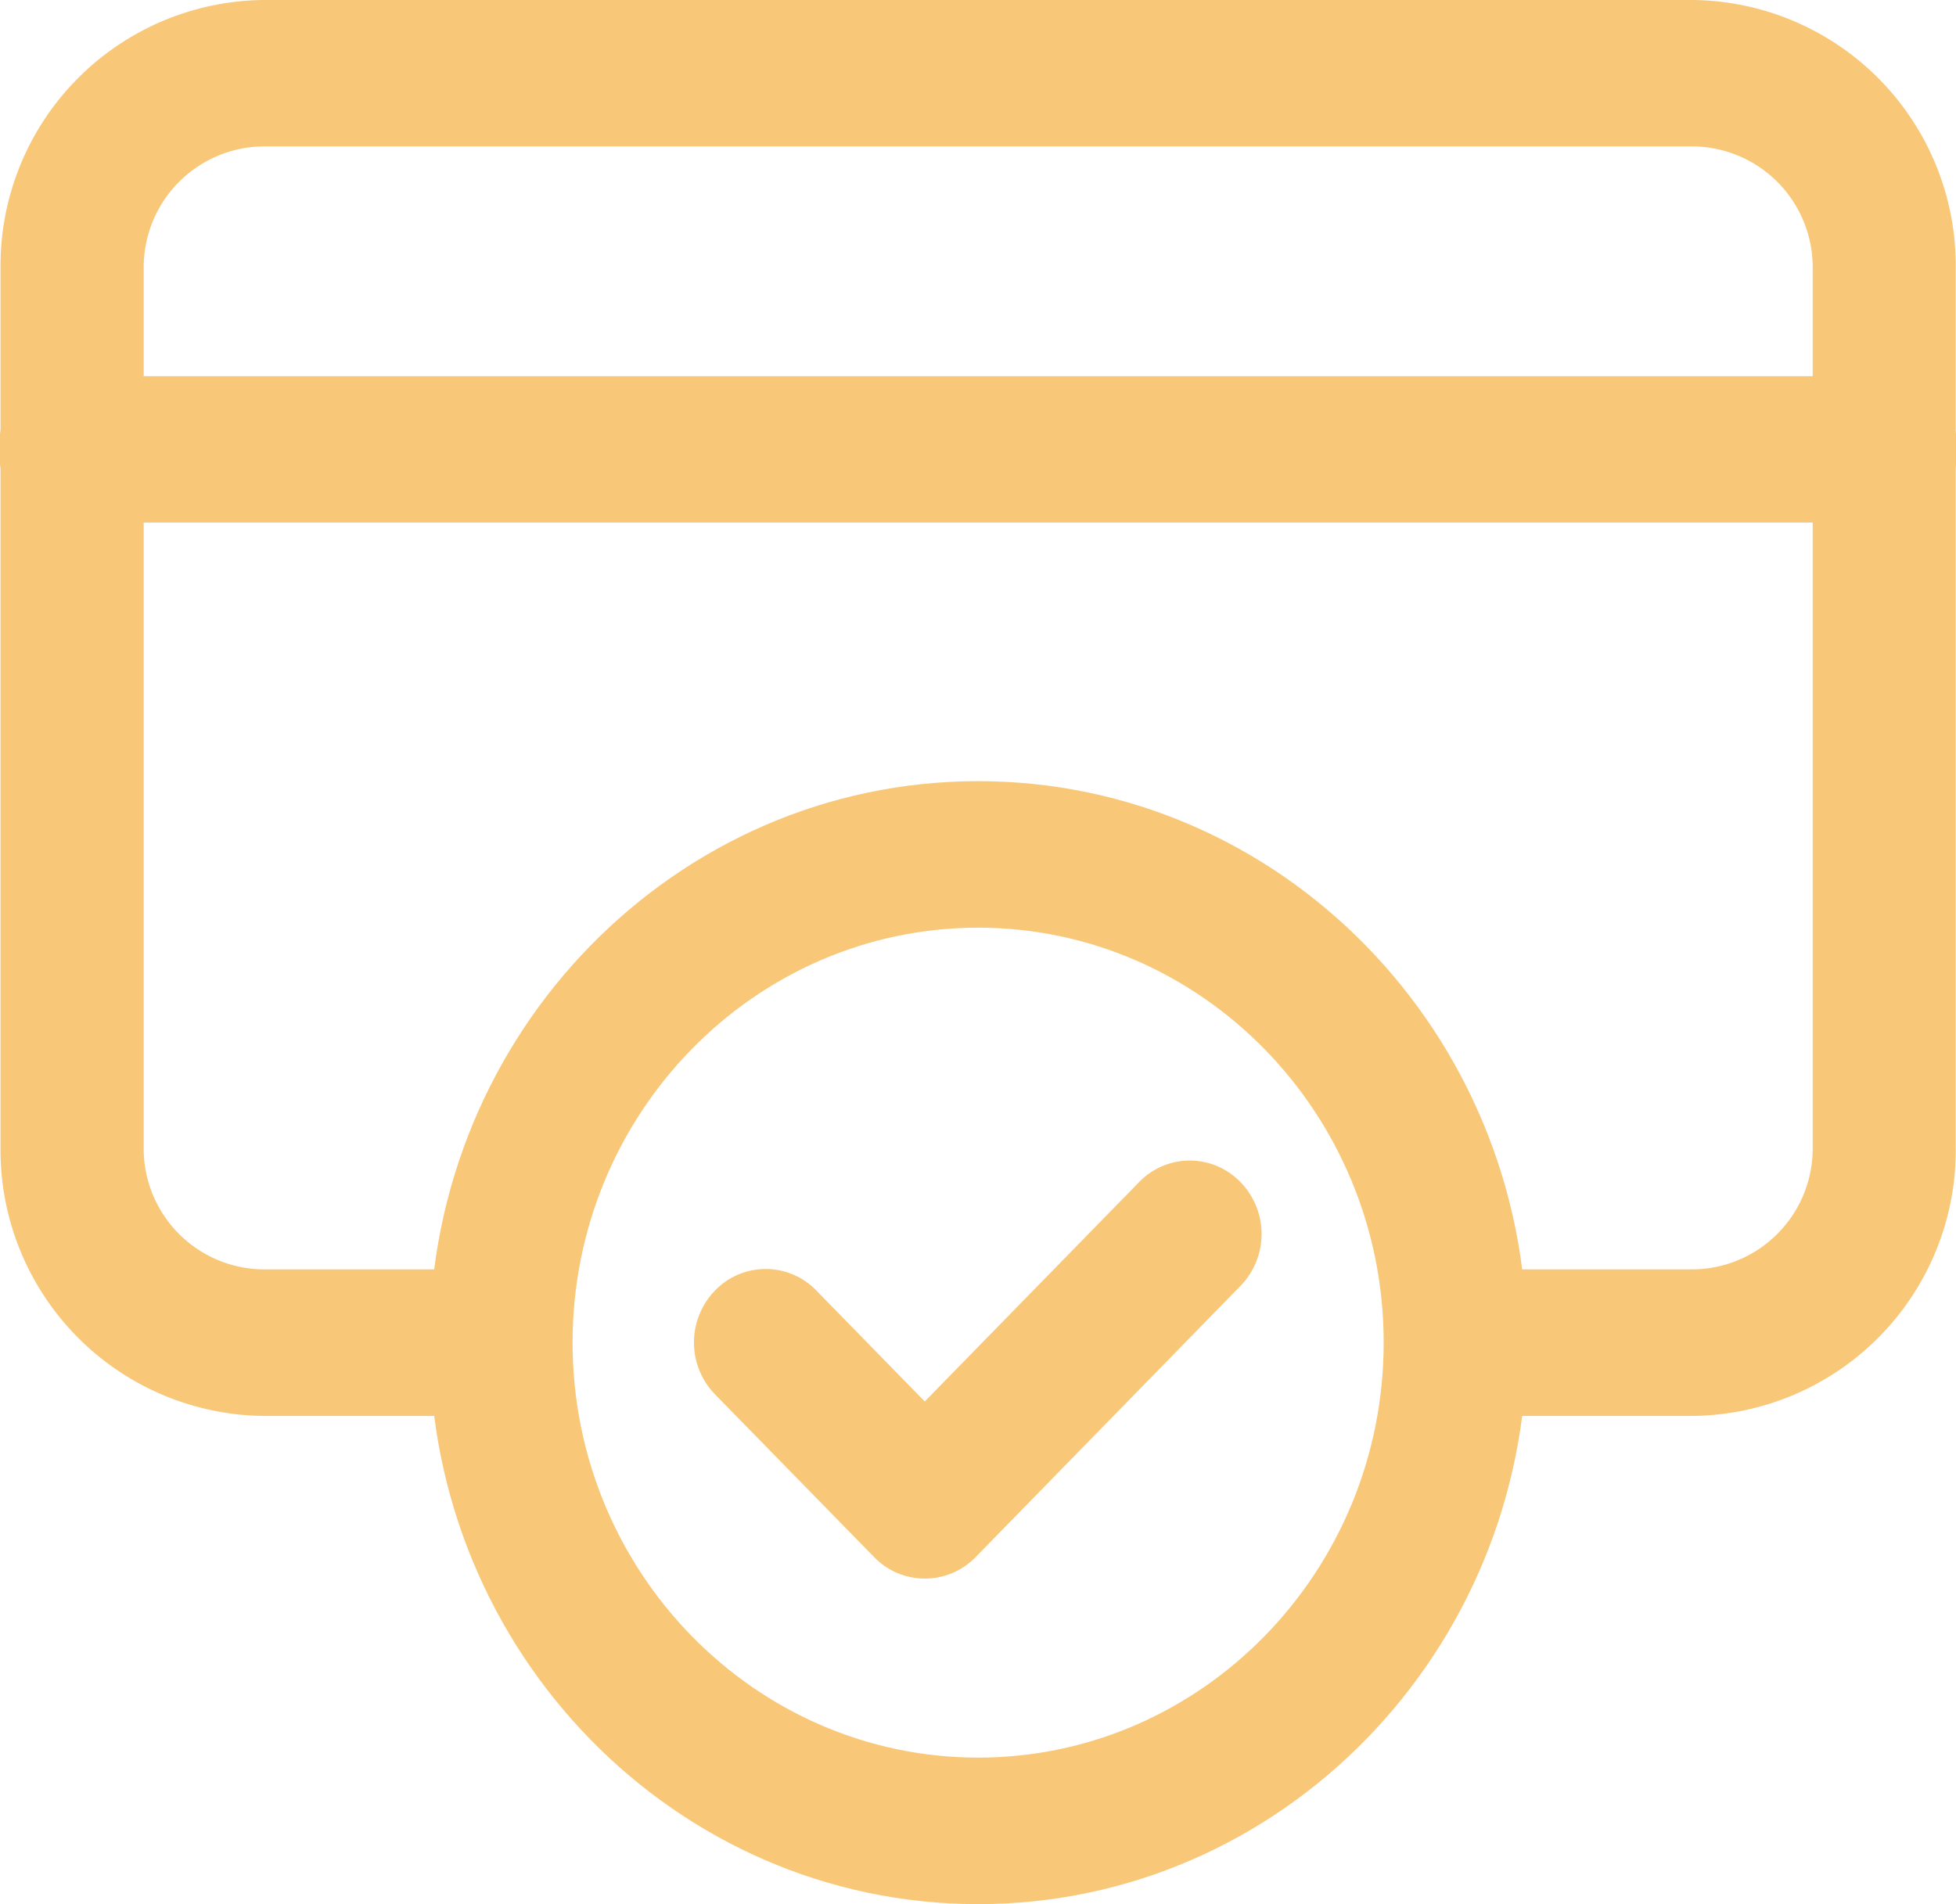
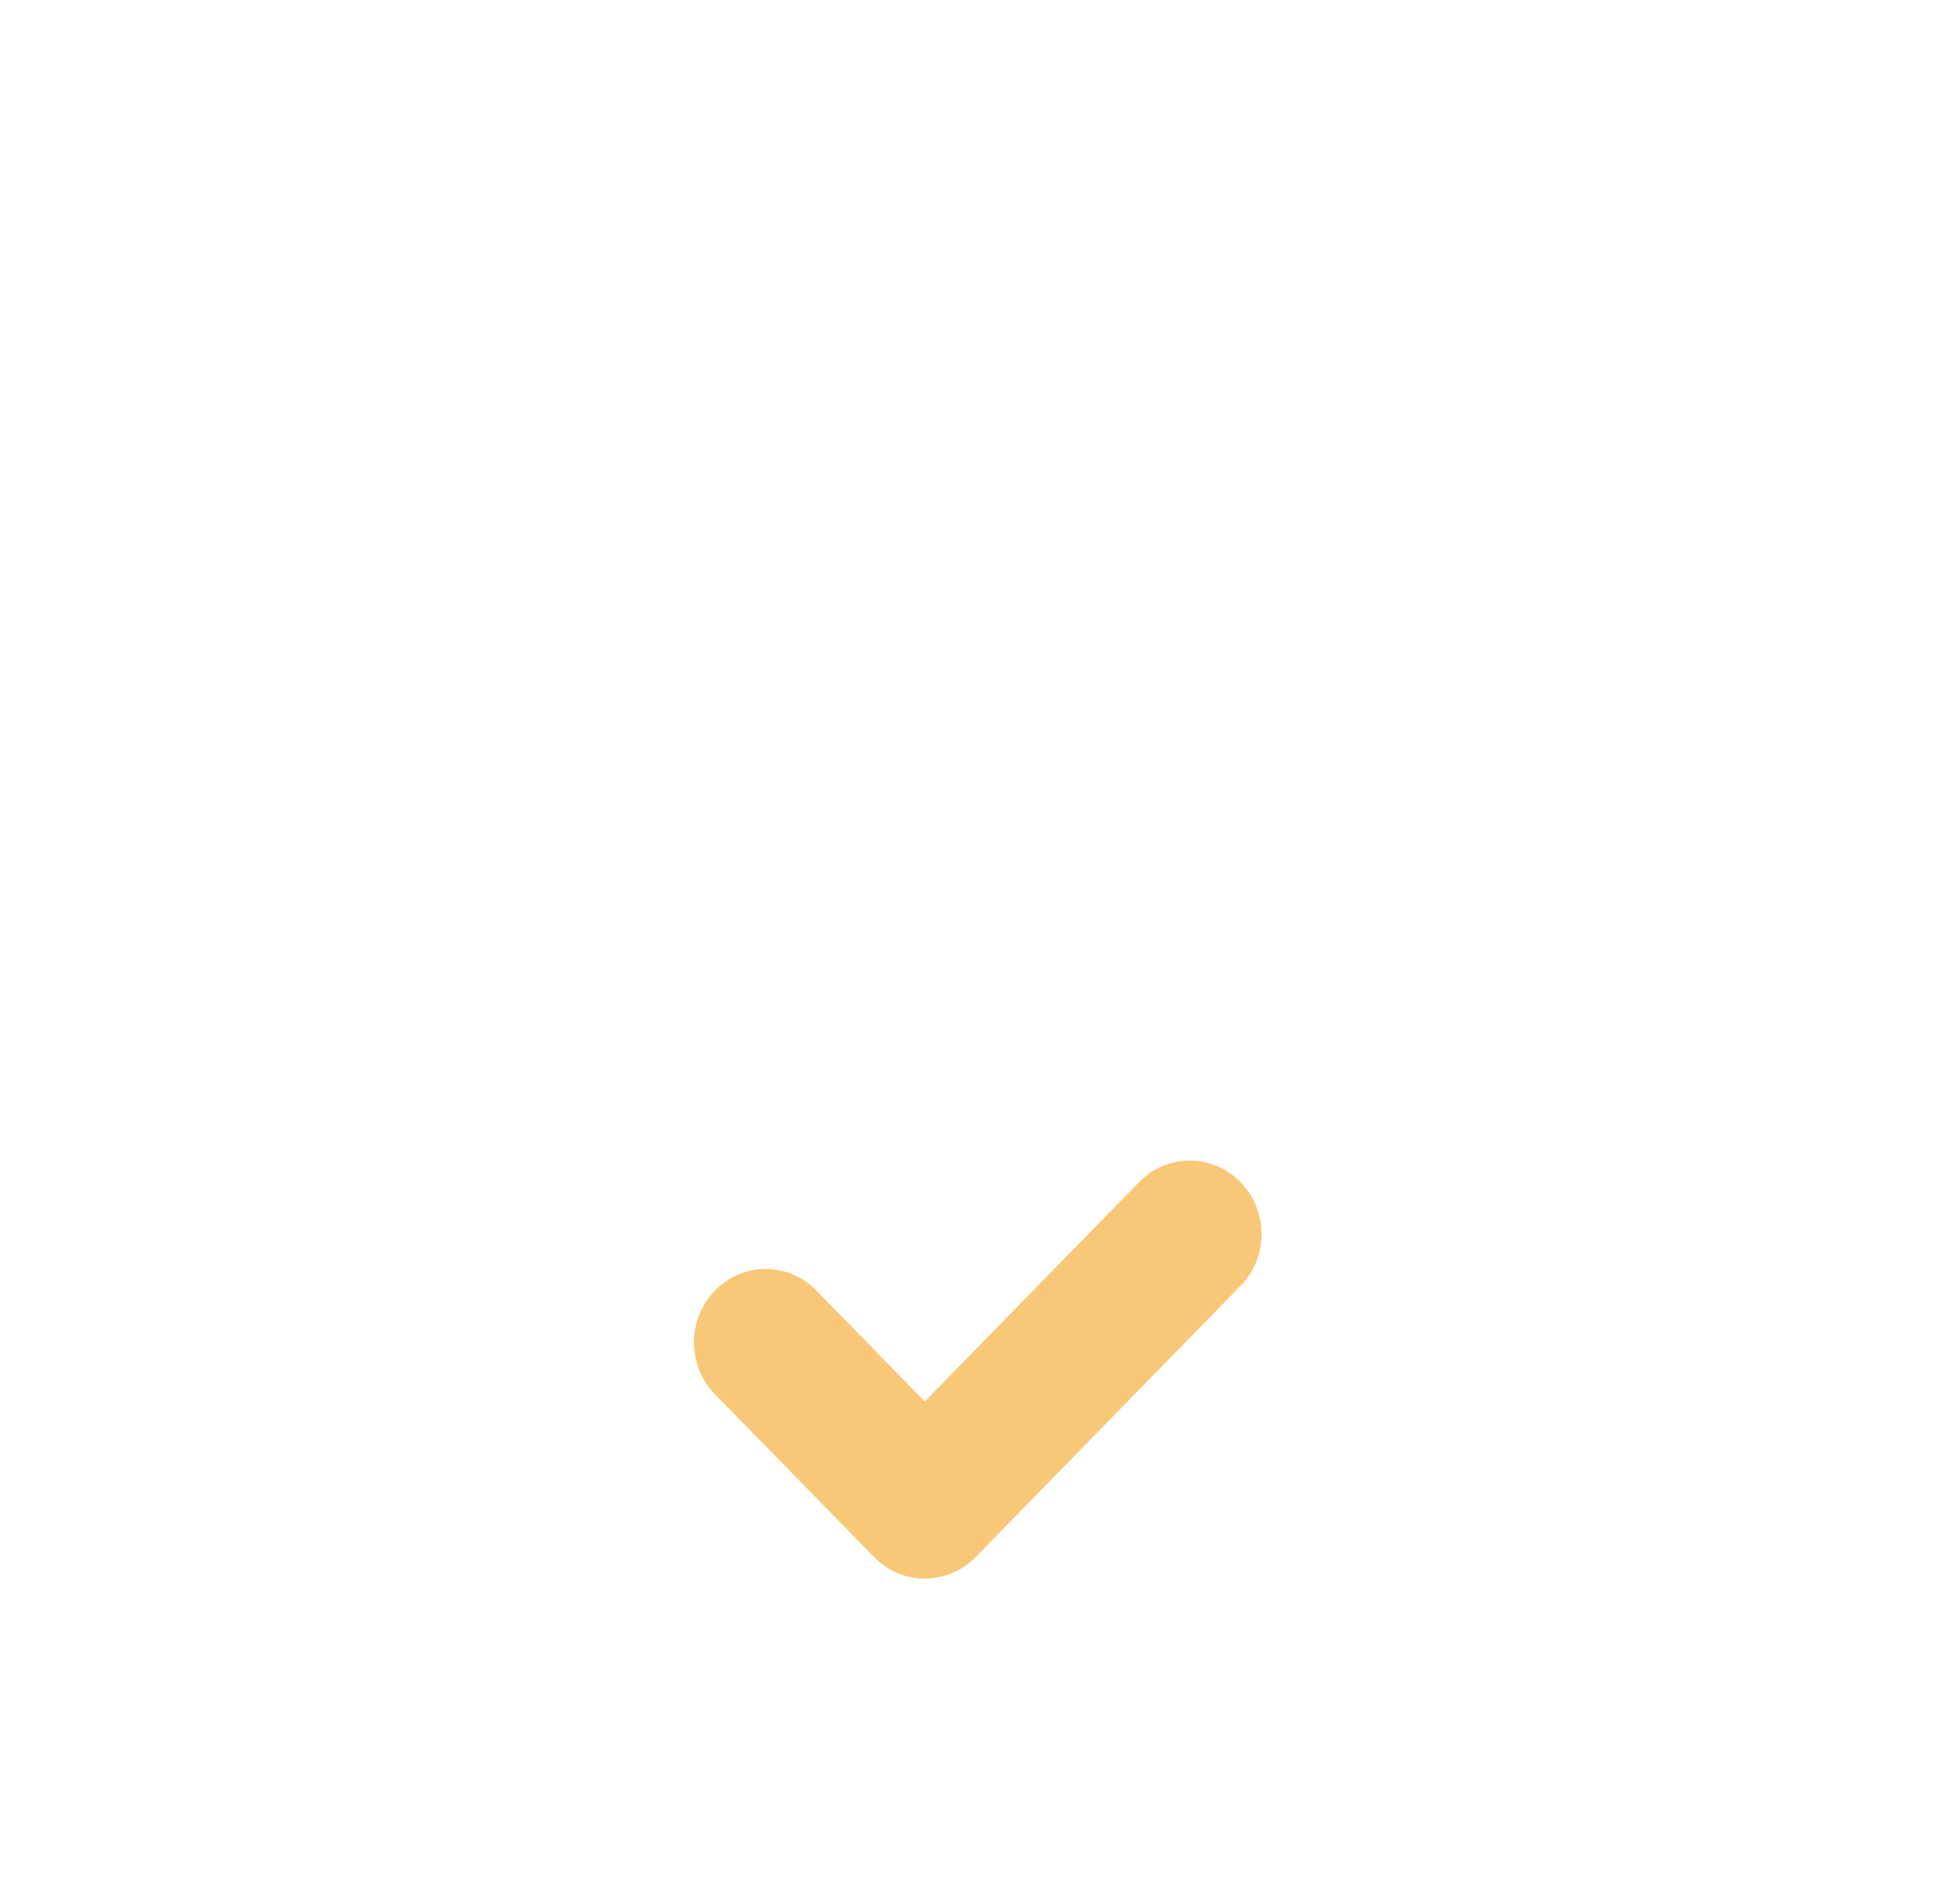
<svg xmlns="http://www.w3.org/2000/svg" id="Layer_3" data-name="Layer 3" viewBox="0 0 150.41 146.45">
  <defs>
    <style>.cls-1{fill:#f8c878;}</style>
  </defs>
-   <path class="cls-1" d="M301,478.69c-23.27,0-42.19-19.37-42.19-43.19s18.92-43.18,42.19-43.18,42.19,19.37,42.19,43.18S324.25,478.69,301,478.69Zm0-75.1c-17.2,0-31.19,14.31-31.19,31.91s14,31.92,31.19,31.92,31.18-14.32,31.18-31.92S318.18,403.59,301,403.59Z" transform="translate(-225.78 -332.24)" />
  <path class="cls-1" d="M296.91,453.65A5.41,5.41,0,0,1,293,452l-12.23-12.51a5.73,5.73,0,0,1,0-8,5.41,5.41,0,0,1,7.78,0l8.34,8.54,16.49-16.88a5.41,5.41,0,0,1,7.78,0,5.72,5.72,0,0,1,0,8L300.8,452A5.41,5.41,0,0,1,296.91,453.65Z" transform="translate(-225.78 -332.24)" />
-   <path class="cls-1" d="M356,441.14H337.67a5.64,5.64,0,0,1,0-11.27H356a9.3,9.3,0,0,0,9.17-9.39V352.89A9.3,9.3,0,0,0,356,343.5H246a9.3,9.3,0,0,0-9.17,9.39v67.59a9.29,9.29,0,0,0,9.17,9.39H264.3a5.64,5.64,0,0,1,0,11.27H246a20.45,20.45,0,0,1-20.18-20.66V352.89A20.44,20.44,0,0,1,246,332.24H356a20.44,20.44,0,0,1,20.17,20.65v67.59A20.44,20.44,0,0,1,356,441.14Z" transform="translate(-225.78 -332.24)" />
-   <path class="cls-1" d="M370.69,372.43H231.28a5.63,5.63,0,0,1,0-11.26H370.69a5.63,5.63,0,0,1,0,11.26Z" transform="translate(-225.78 -332.24)" />
</svg>